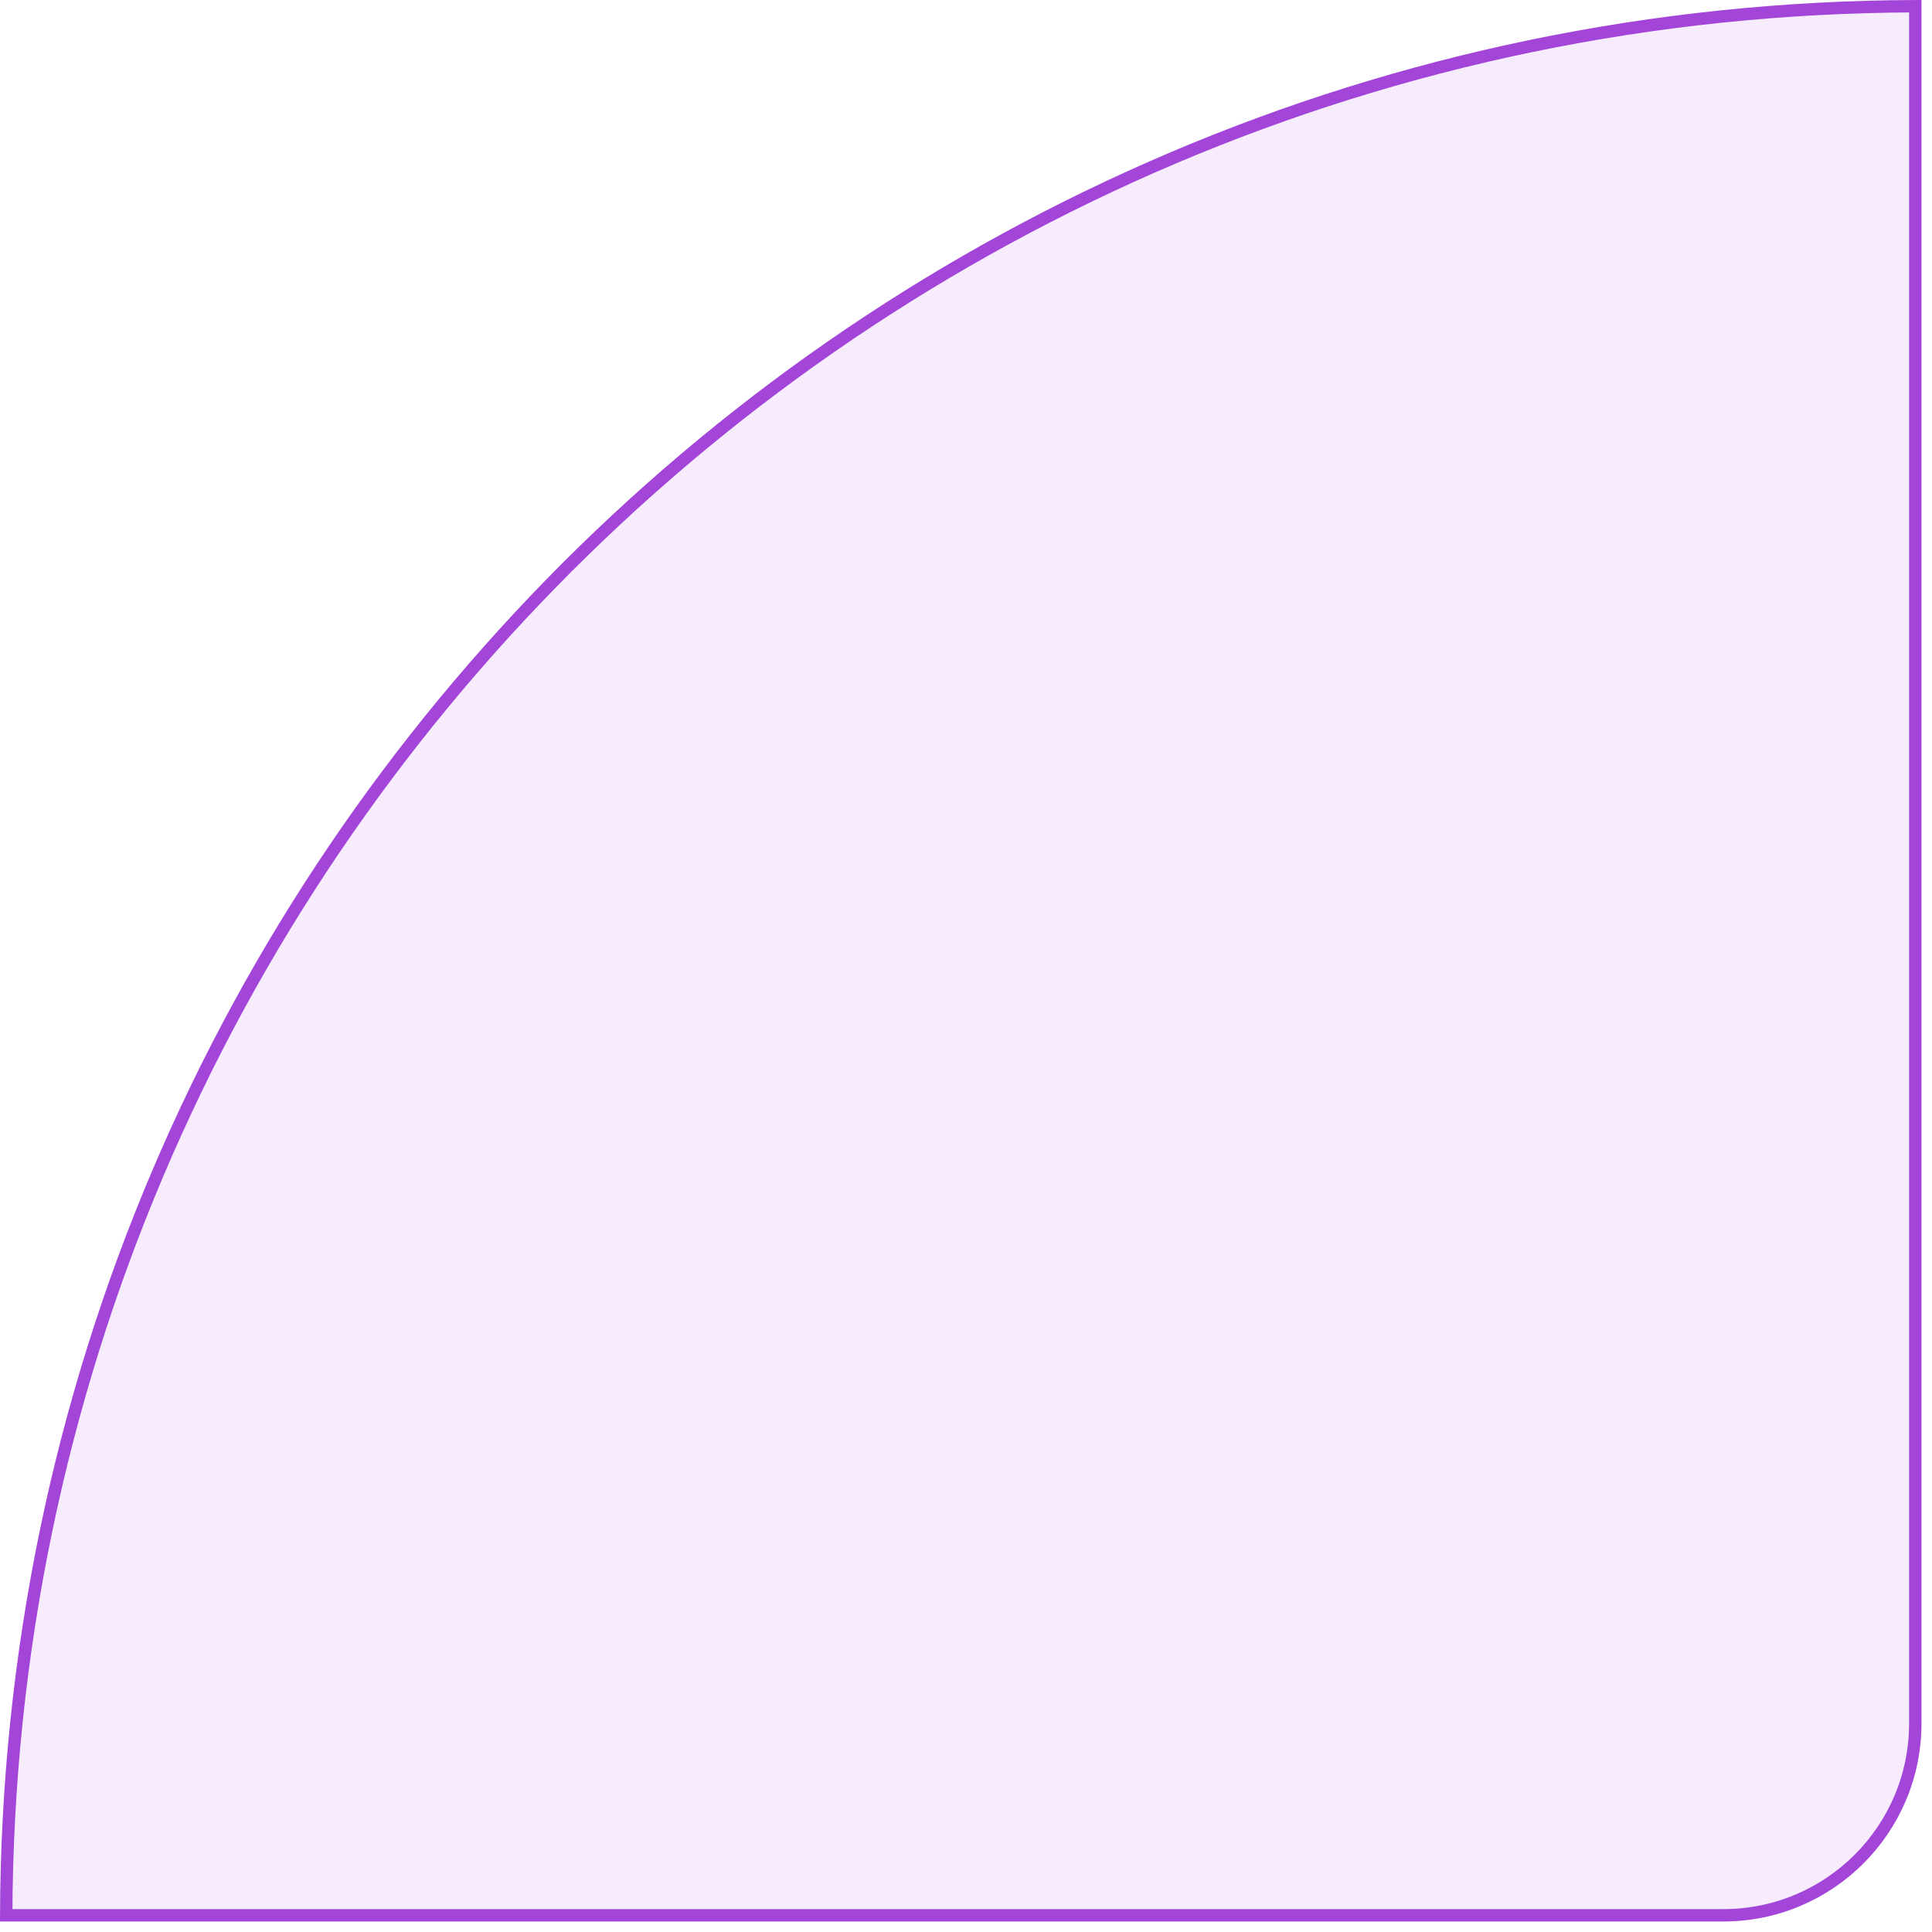
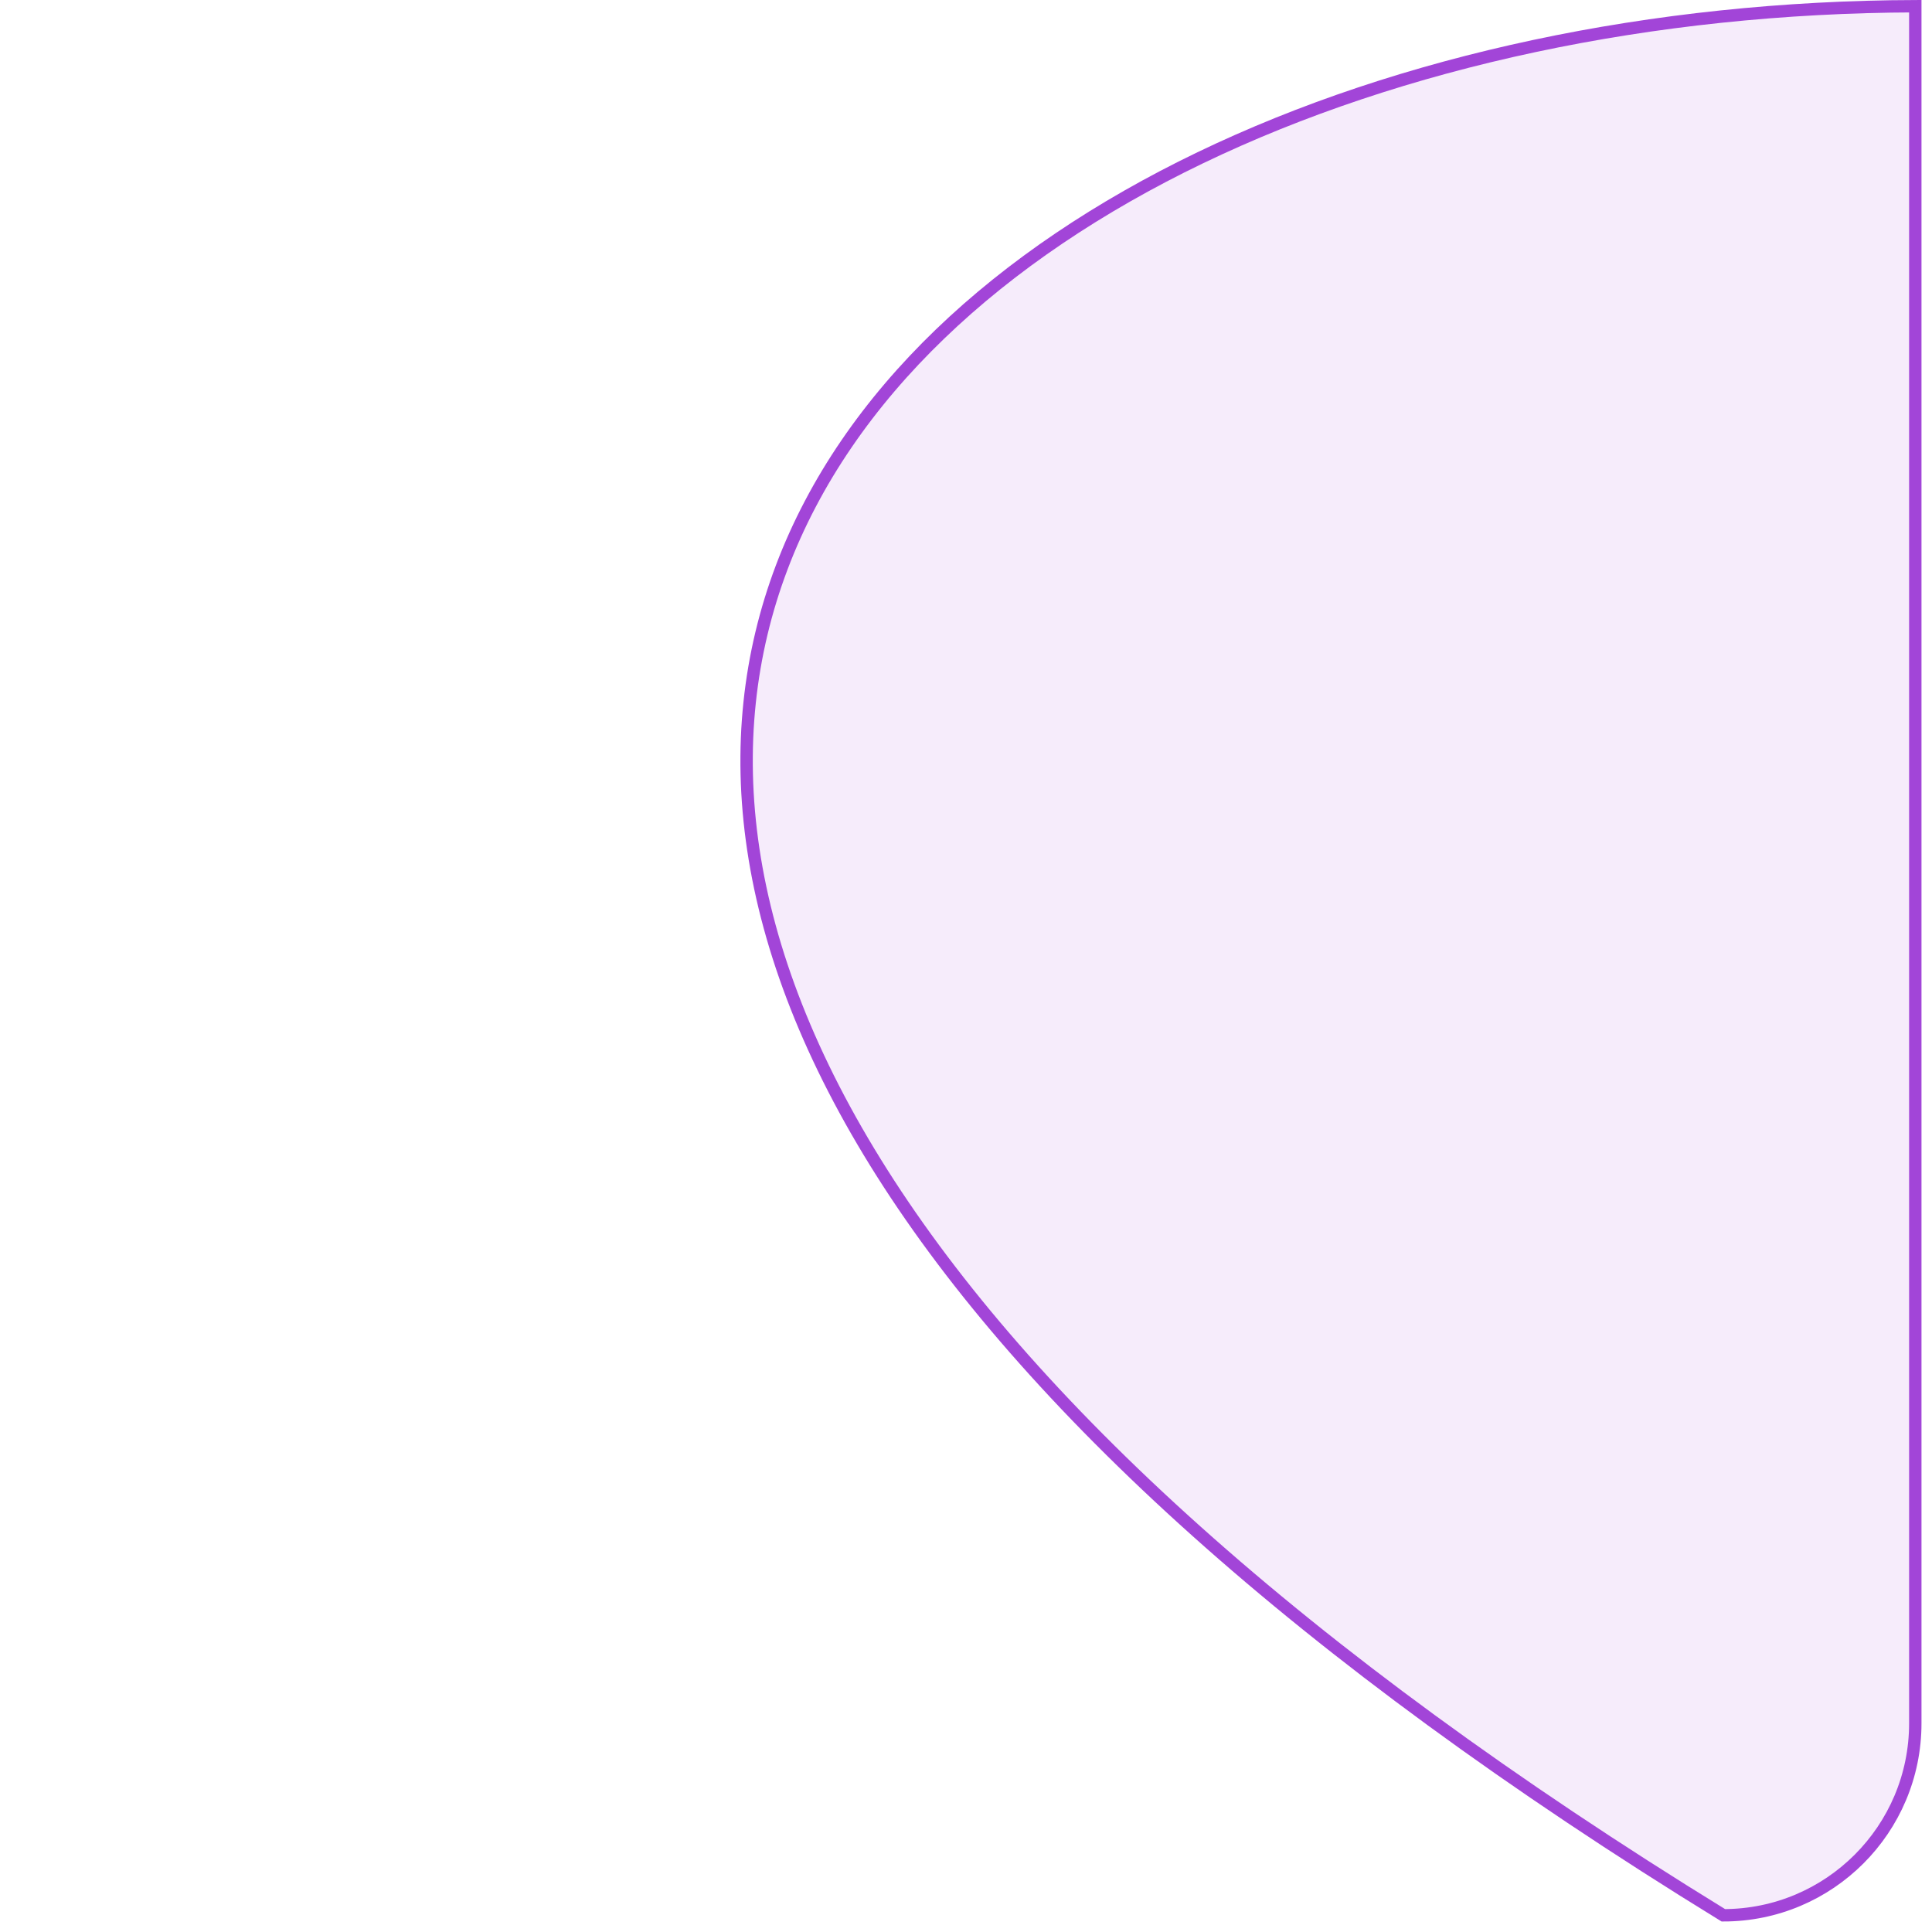
<svg xmlns="http://www.w3.org/2000/svg" width="156" height="156" viewBox="0 0 156 156" fill="none">
-   <path d="M154.651 0.501V139.151C154.651 147.712 147.712 154.651 139.151 154.651H0.501C0.77 69.636 69.636 0.77 154.651 0.501Z" fill="#A245D8" fill-opacity="0.1" stroke="#A245D8" />
+   <path d="M154.651 0.501V139.151C154.651 147.712 147.712 154.651 139.151 154.651C0.77 69.636 69.636 0.77 154.651 0.501Z" fill="#A245D8" fill-opacity="0.1" stroke="#A245D8" />
</svg>